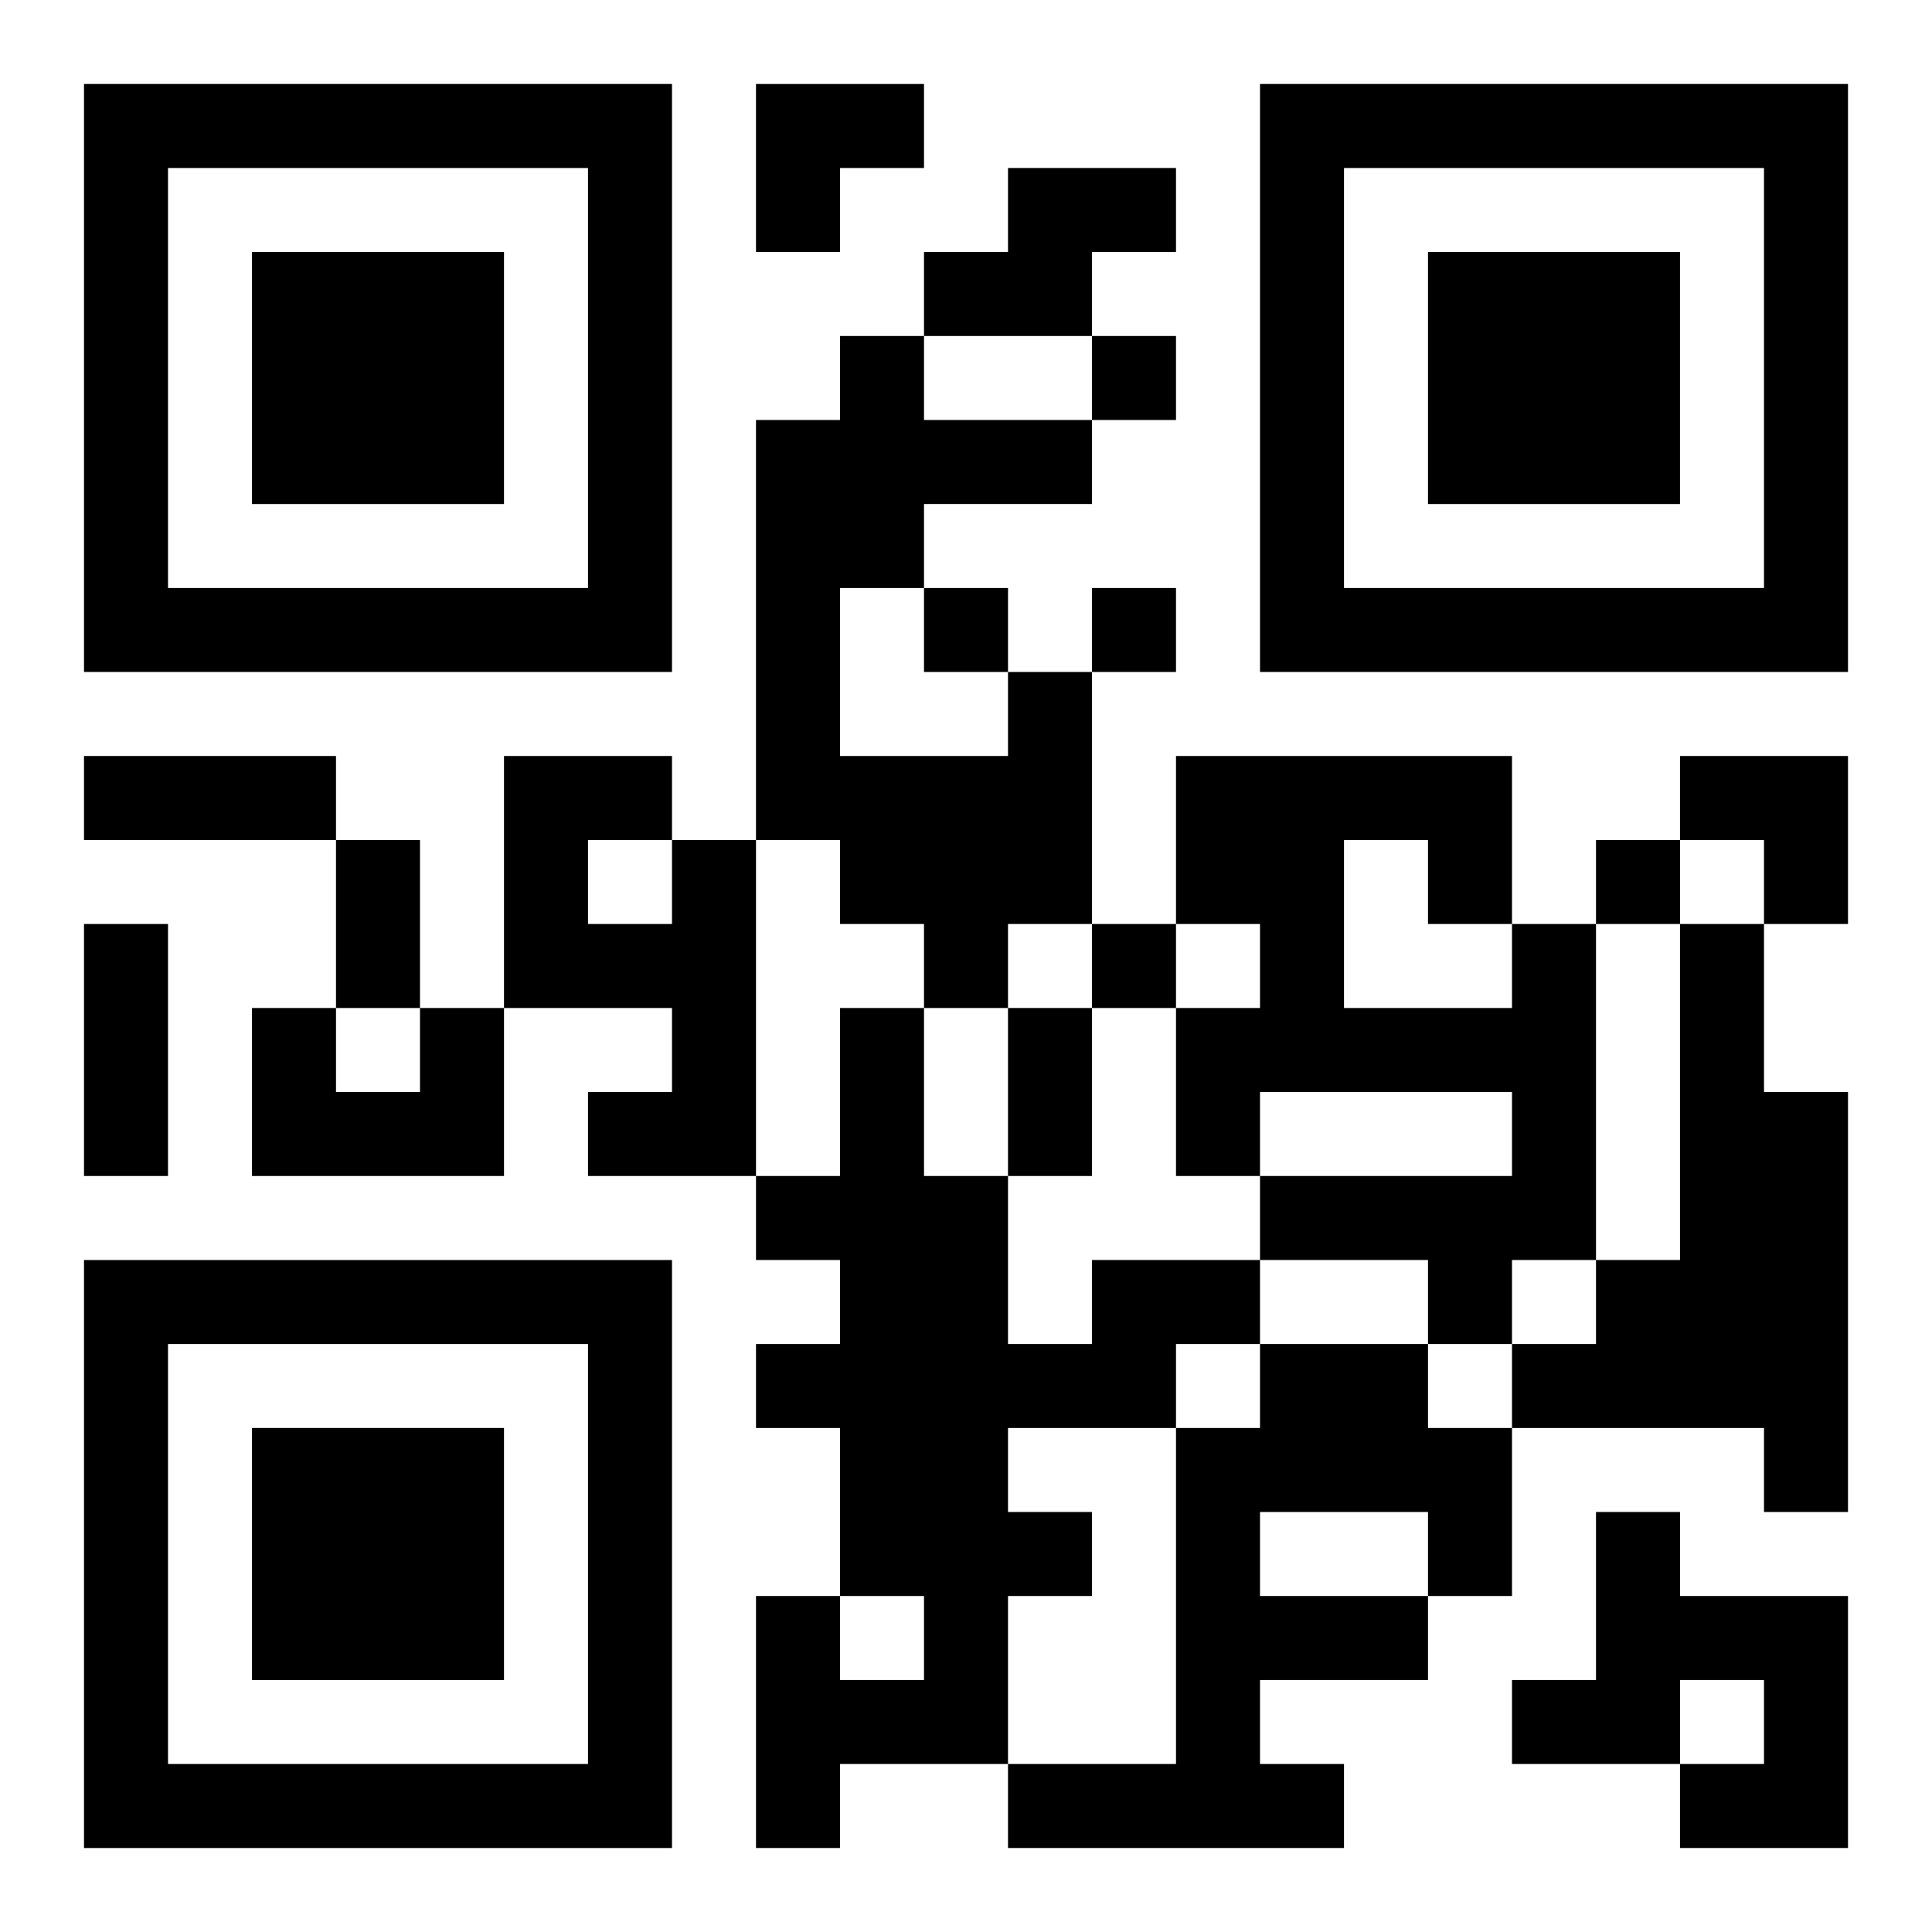
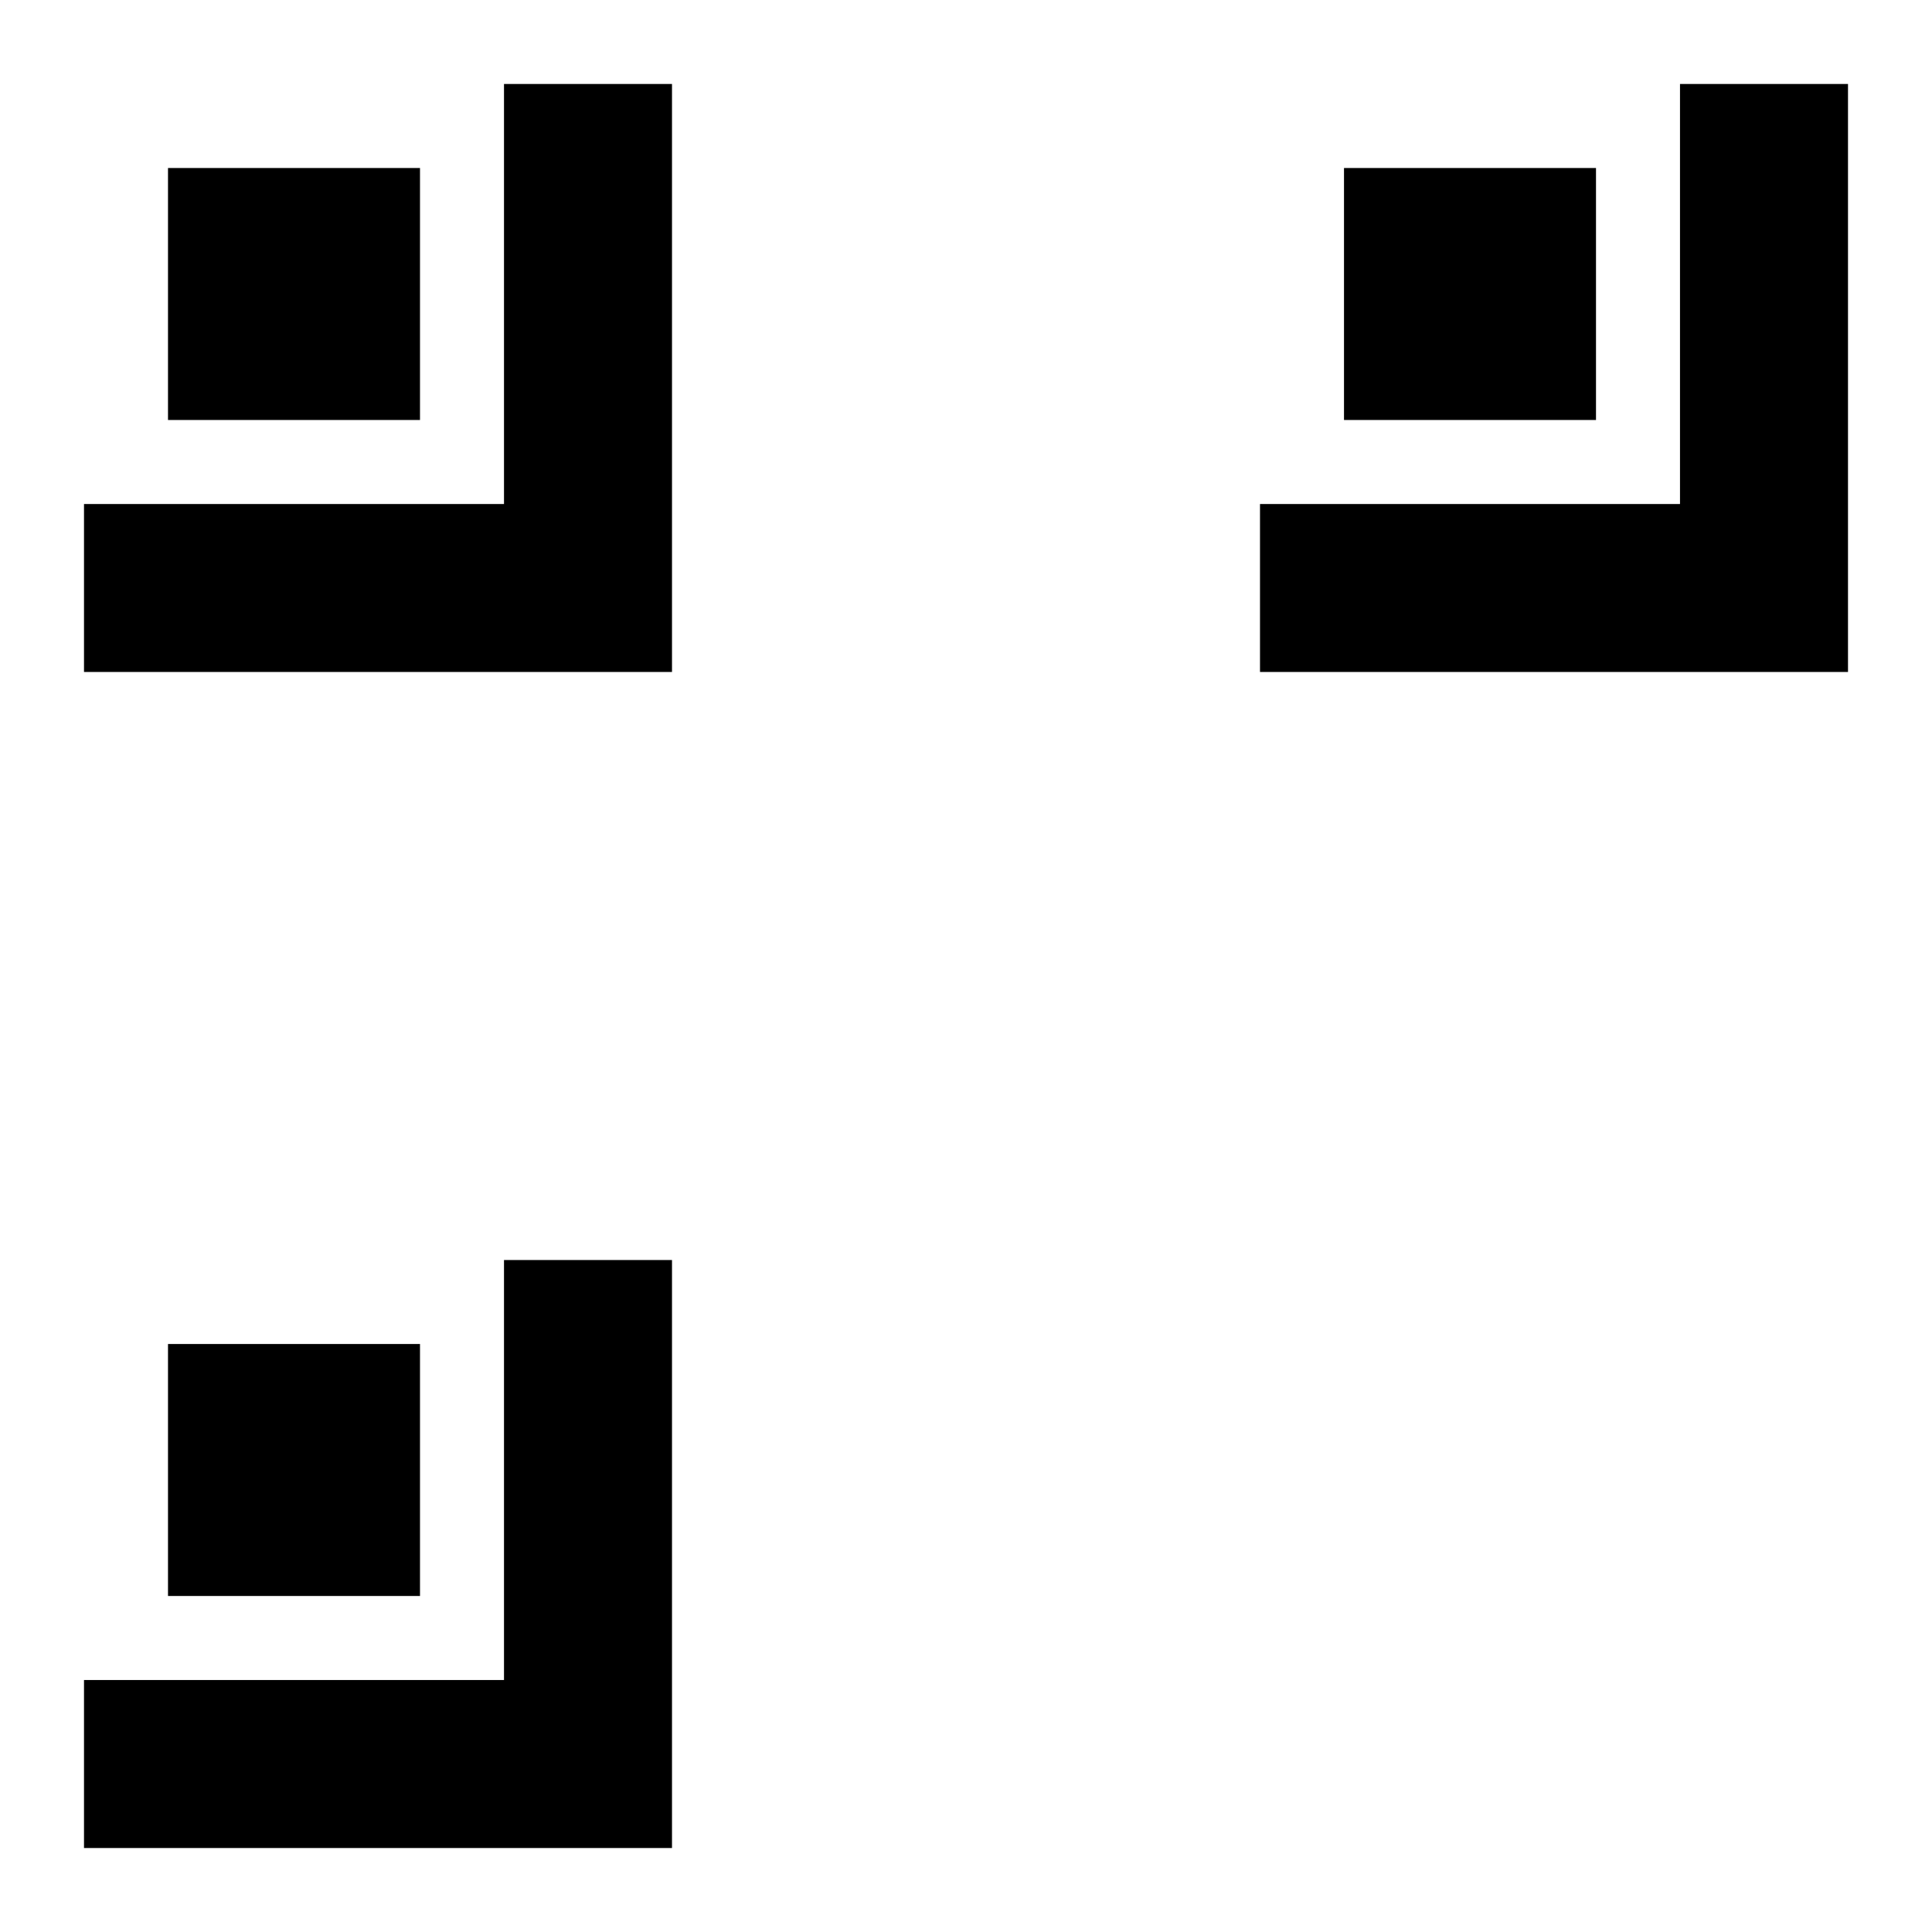
<svg xmlns="http://www.w3.org/2000/svg" xmlns:xlink="http://www.w3.org/1999/xlink" width="250" height="250" baseProfile="full" version="1.1" viewBox="-1 -1 23 23">
  <symbol id="a">
-     <path d="m0 7v7h7v-7h-7zm1 1h5v5h-5v-5zm1 1v3h3v-3h-3z" />
+     <path d="m0 7v7h7v-7h-7zh5v5h-5v-5zm1 1v3h3v-3h-3z" />
  </symbol>
  <use y="-7" xlink:href="#a" />
  <use y="7" xlink:href="#a" />
  <use x="14" y="-7" xlink:href="#a" />
-   <path d="m11 1h2v1h-1v1h-2v-1h1v-1m0 6h1v3h-1v1h-1v-1h-1v-1h-1v-5h1v-1h1v1h2v1h-2v1h-1v2h2v-1m-4 2h1v4h-2v-1h1v-1h-2v-3h2v1m-1 0v1h1v-1h-1m11 1h1v4h-1v1h-1v-1h-2v-1h3v-1h-3v1h-1v-2h1v-1h-1v-2h4v2m-2-1v2h2v-1h-1v-1h-1m4 1h1v2h1v5h-1v-1h-3v-1h1v-1h1v-4m-15 1h1v2h-3v-2h1v1h1v-1m8 3h2v1h-1v1h-2v1h1v1h-1v2h-2v1h-1v-3h1v1h1v-1h-1v-2h-1v-1h1v-1h-1v-1h1v-2h1v2h1v2h1v-1m2 1h2v1h1v2h-1v1h-2v1h1v1h-4v-1h2v-4h1v-1m0 2v1h2v-1h-2m4 0h1v1h2v3h-2v-1h1v-1h-1v1h-2v-1h1v-2m-6-14v1h1v-1h-1m-2 3v1h1v-1h-1m2 0v1h1v-1h-1m6 3v1h1v-1h-1m-6 1v1h1v-1h-1m-12-2h3v1h-3v-1m3 1h1v2h-1v-2m-3 1h1v3h-1v-3m11 1h1v2h-1v-2m-3-11h2v1h-1v1h-1zm11 8h2v2h-1v-1h-1z" />
</svg>